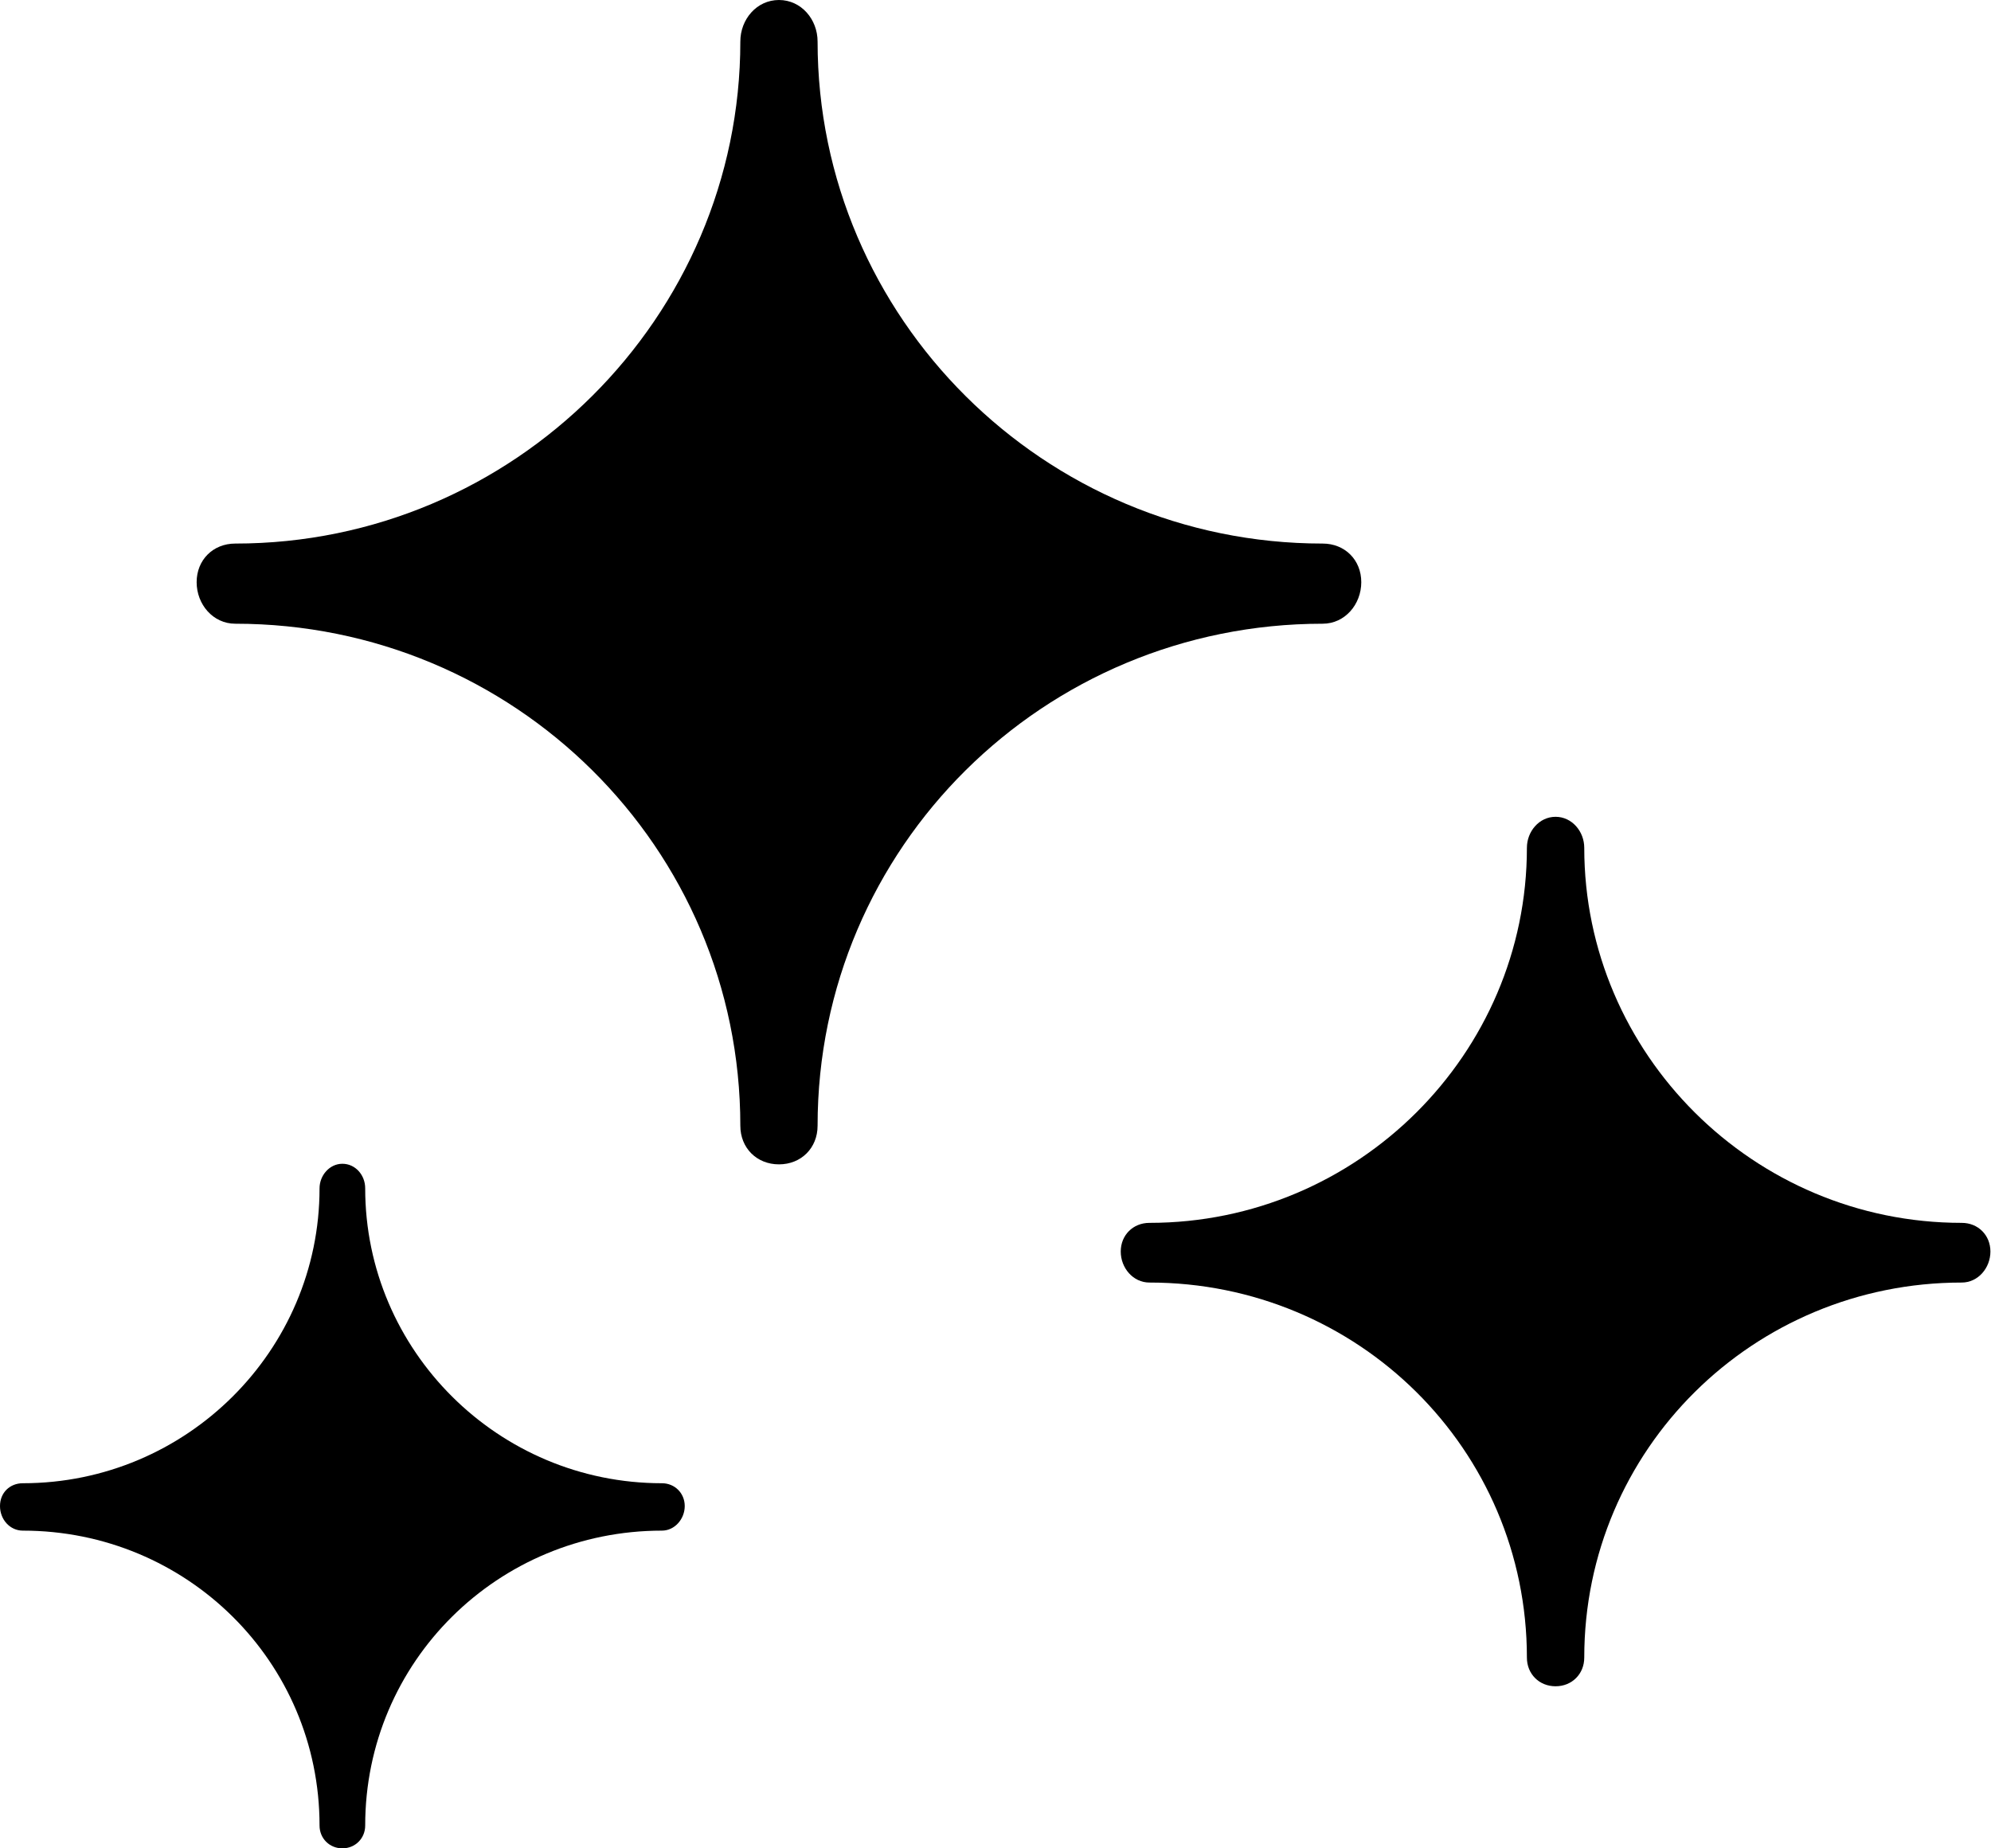
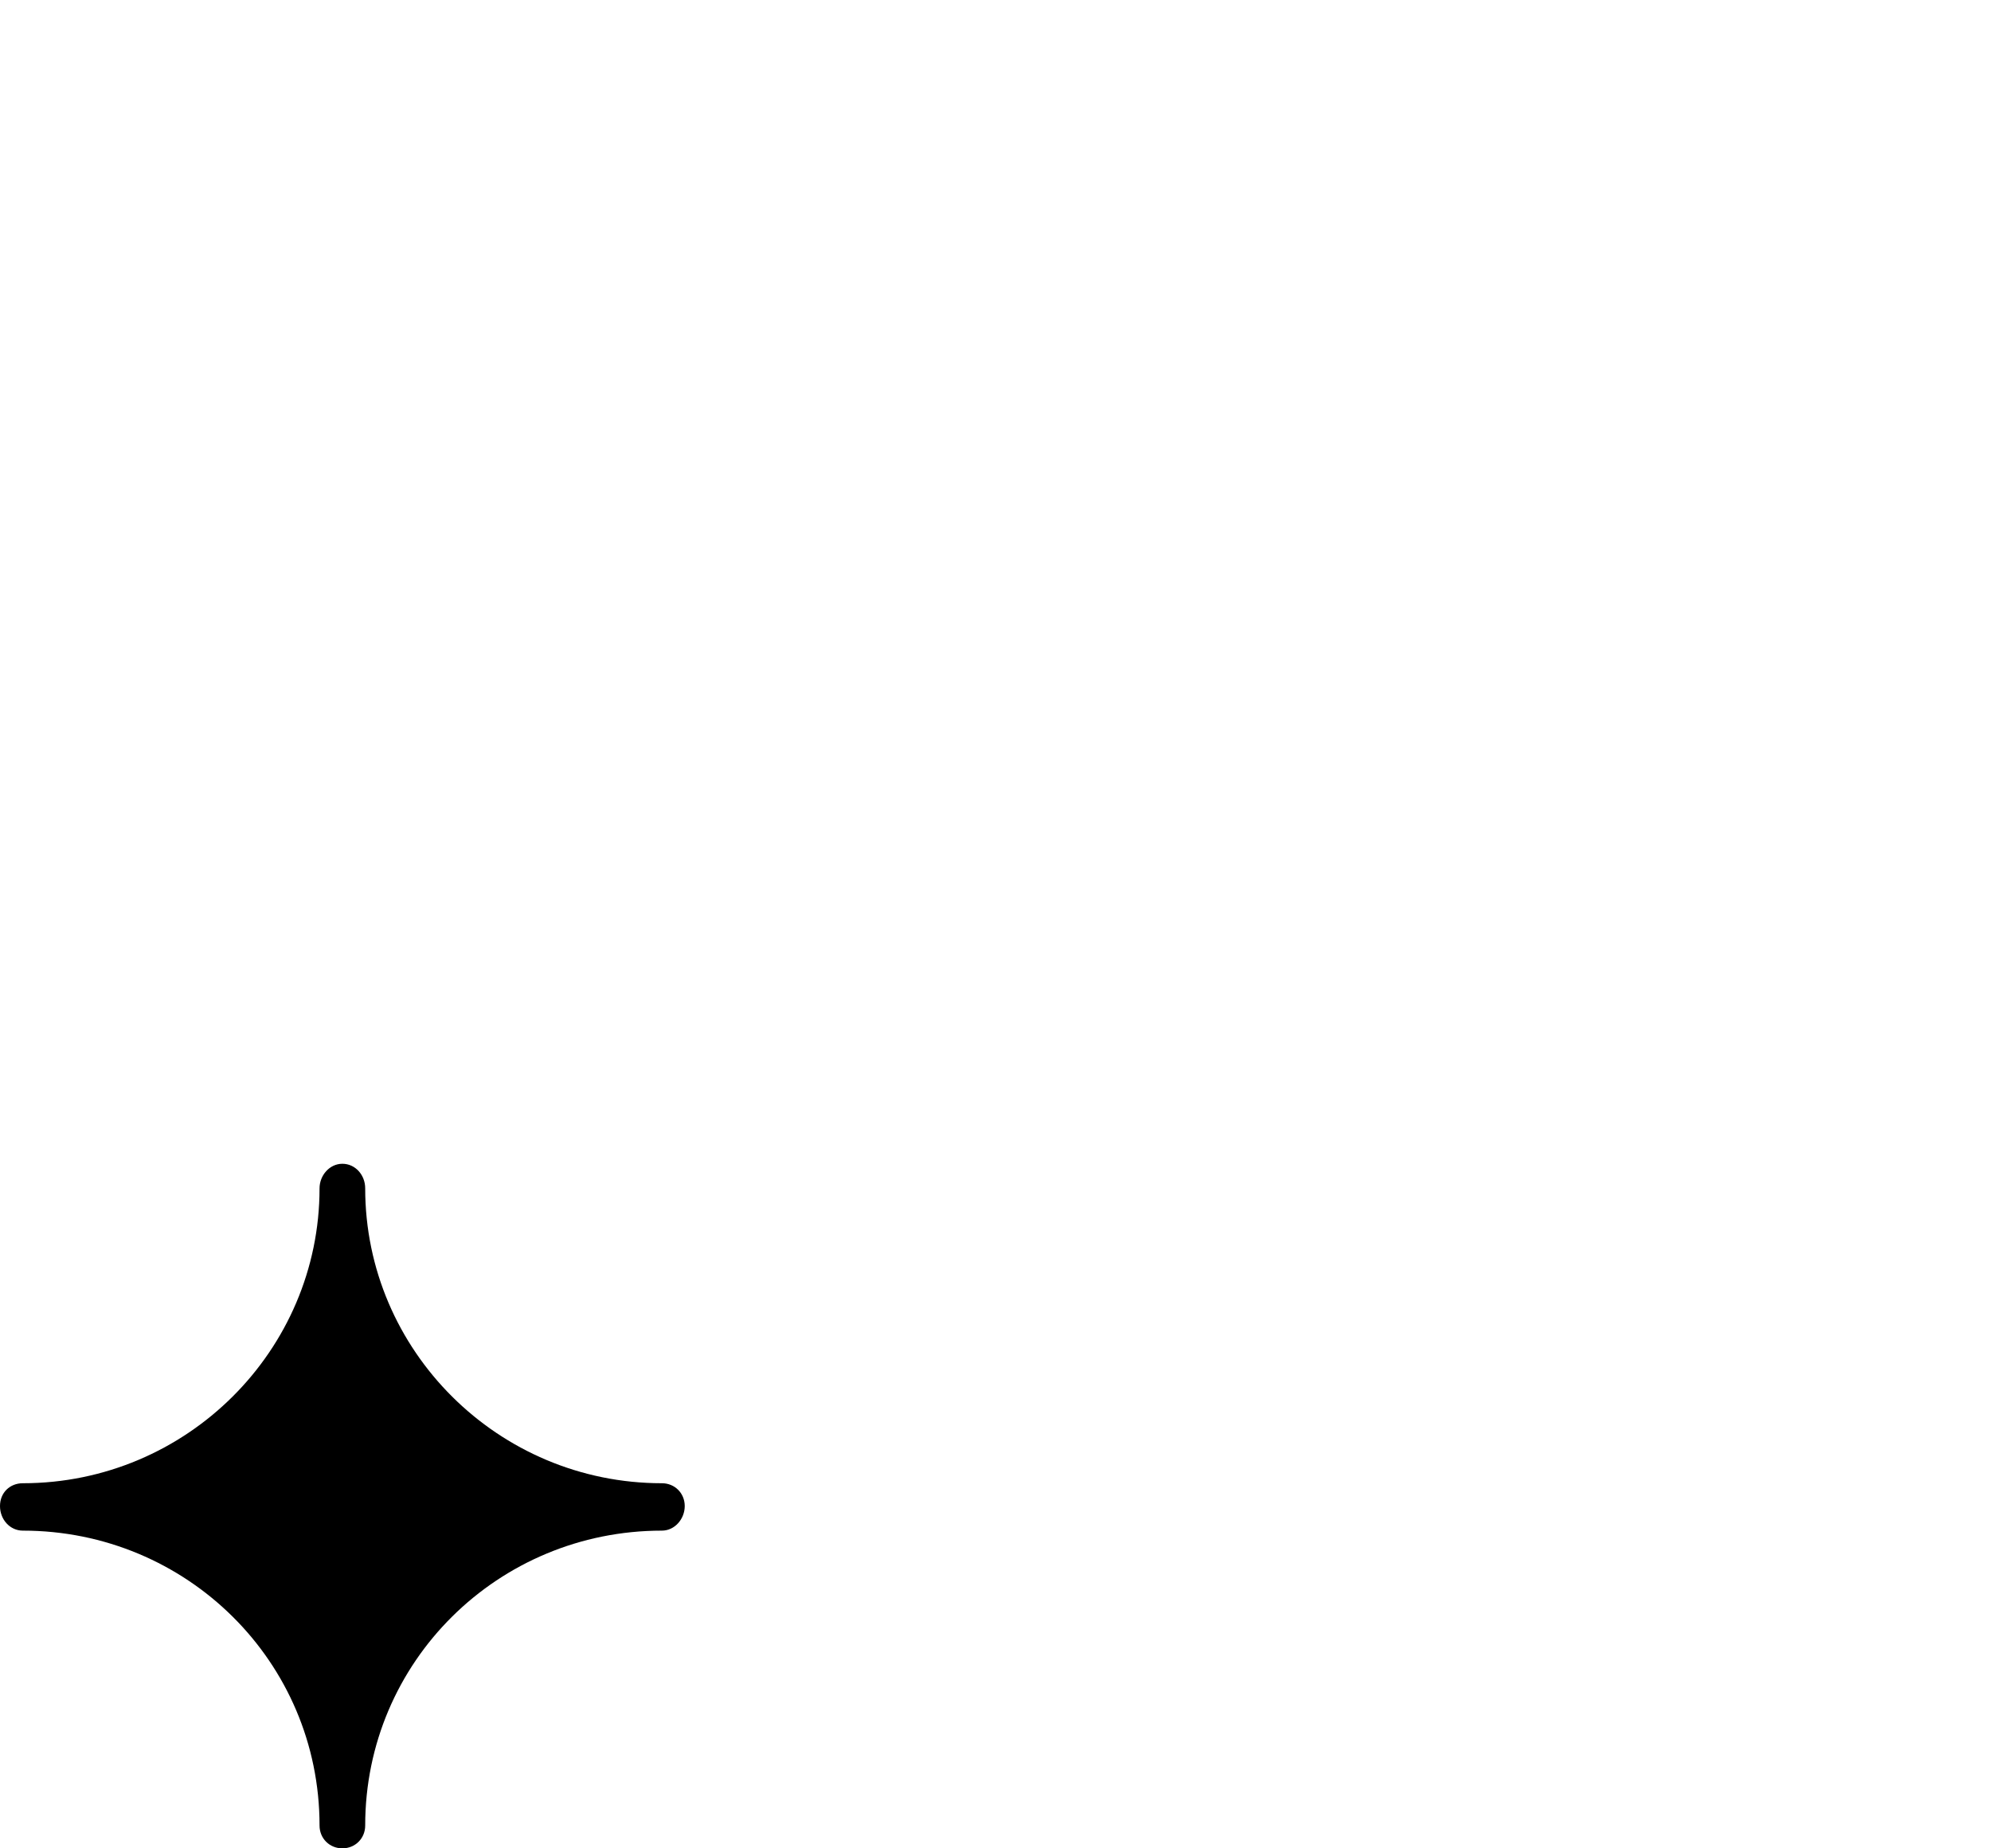
<svg xmlns="http://www.w3.org/2000/svg" viewBox="0 0 34.02 31.59" id="Calque_1">
  <defs>
    <style>.cls-1{fill:#000;stroke-width:0px;}</style>
  </defs>
-   <path d="M12.65.71c0-.38.28-.71.66-.71s.66.33.66.71c0,4.72,3.87,8.58,8.63,8.58.38,0,.66.28.66.66s-.28.71-.66.71c-4.76,0-8.63,3.82-8.63,8.58,0,.38-.28.66-.66.66s-.66-.28-.66-.66c0-4.76-3.87-8.58-8.63-8.58-.38,0-.66-.33-.66-.71s.28-.66.66-.66c4.76,0,8.63-3.87,8.63-8.58Z" class="cls-1" />
  <path d="M5.46,20.31c0-.22.17-.42.39-.42s.39.19.39.42c0,2.77,2.27,5.04,5.07,5.04.22,0,.39.17.39.39s-.17.42-.39.42c-2.8,0-5.07,2.24-5.07,5.04,0,.22-.17.39-.39.39s-.39-.17-.39-.39c0-2.8-2.27-5.04-5.07-5.04-.22,0-.39-.19-.39-.42s.17-.39.39-.39c2.8,0,5.07-2.27,5.07-5.04Z" class="cls-1" />
-   <path d="M26.09,14.49c0-.28.21-.53.49-.53s.49.25.49.53c0,3.52,2.89,6.41,6.45,6.41.28,0,.49.21.49.49s-.21.53-.49.53c-3.56,0-6.45,2.85-6.45,6.41,0,.28-.21.49-.49.49s-.49-.21-.49-.49c0-3.56-2.89-6.41-6.45-6.41-.28,0-.49-.25-.49-.53s.21-.49.49-.49c3.56,0,6.45-2.89,6.45-6.41Z" class="cls-1" />
</svg>